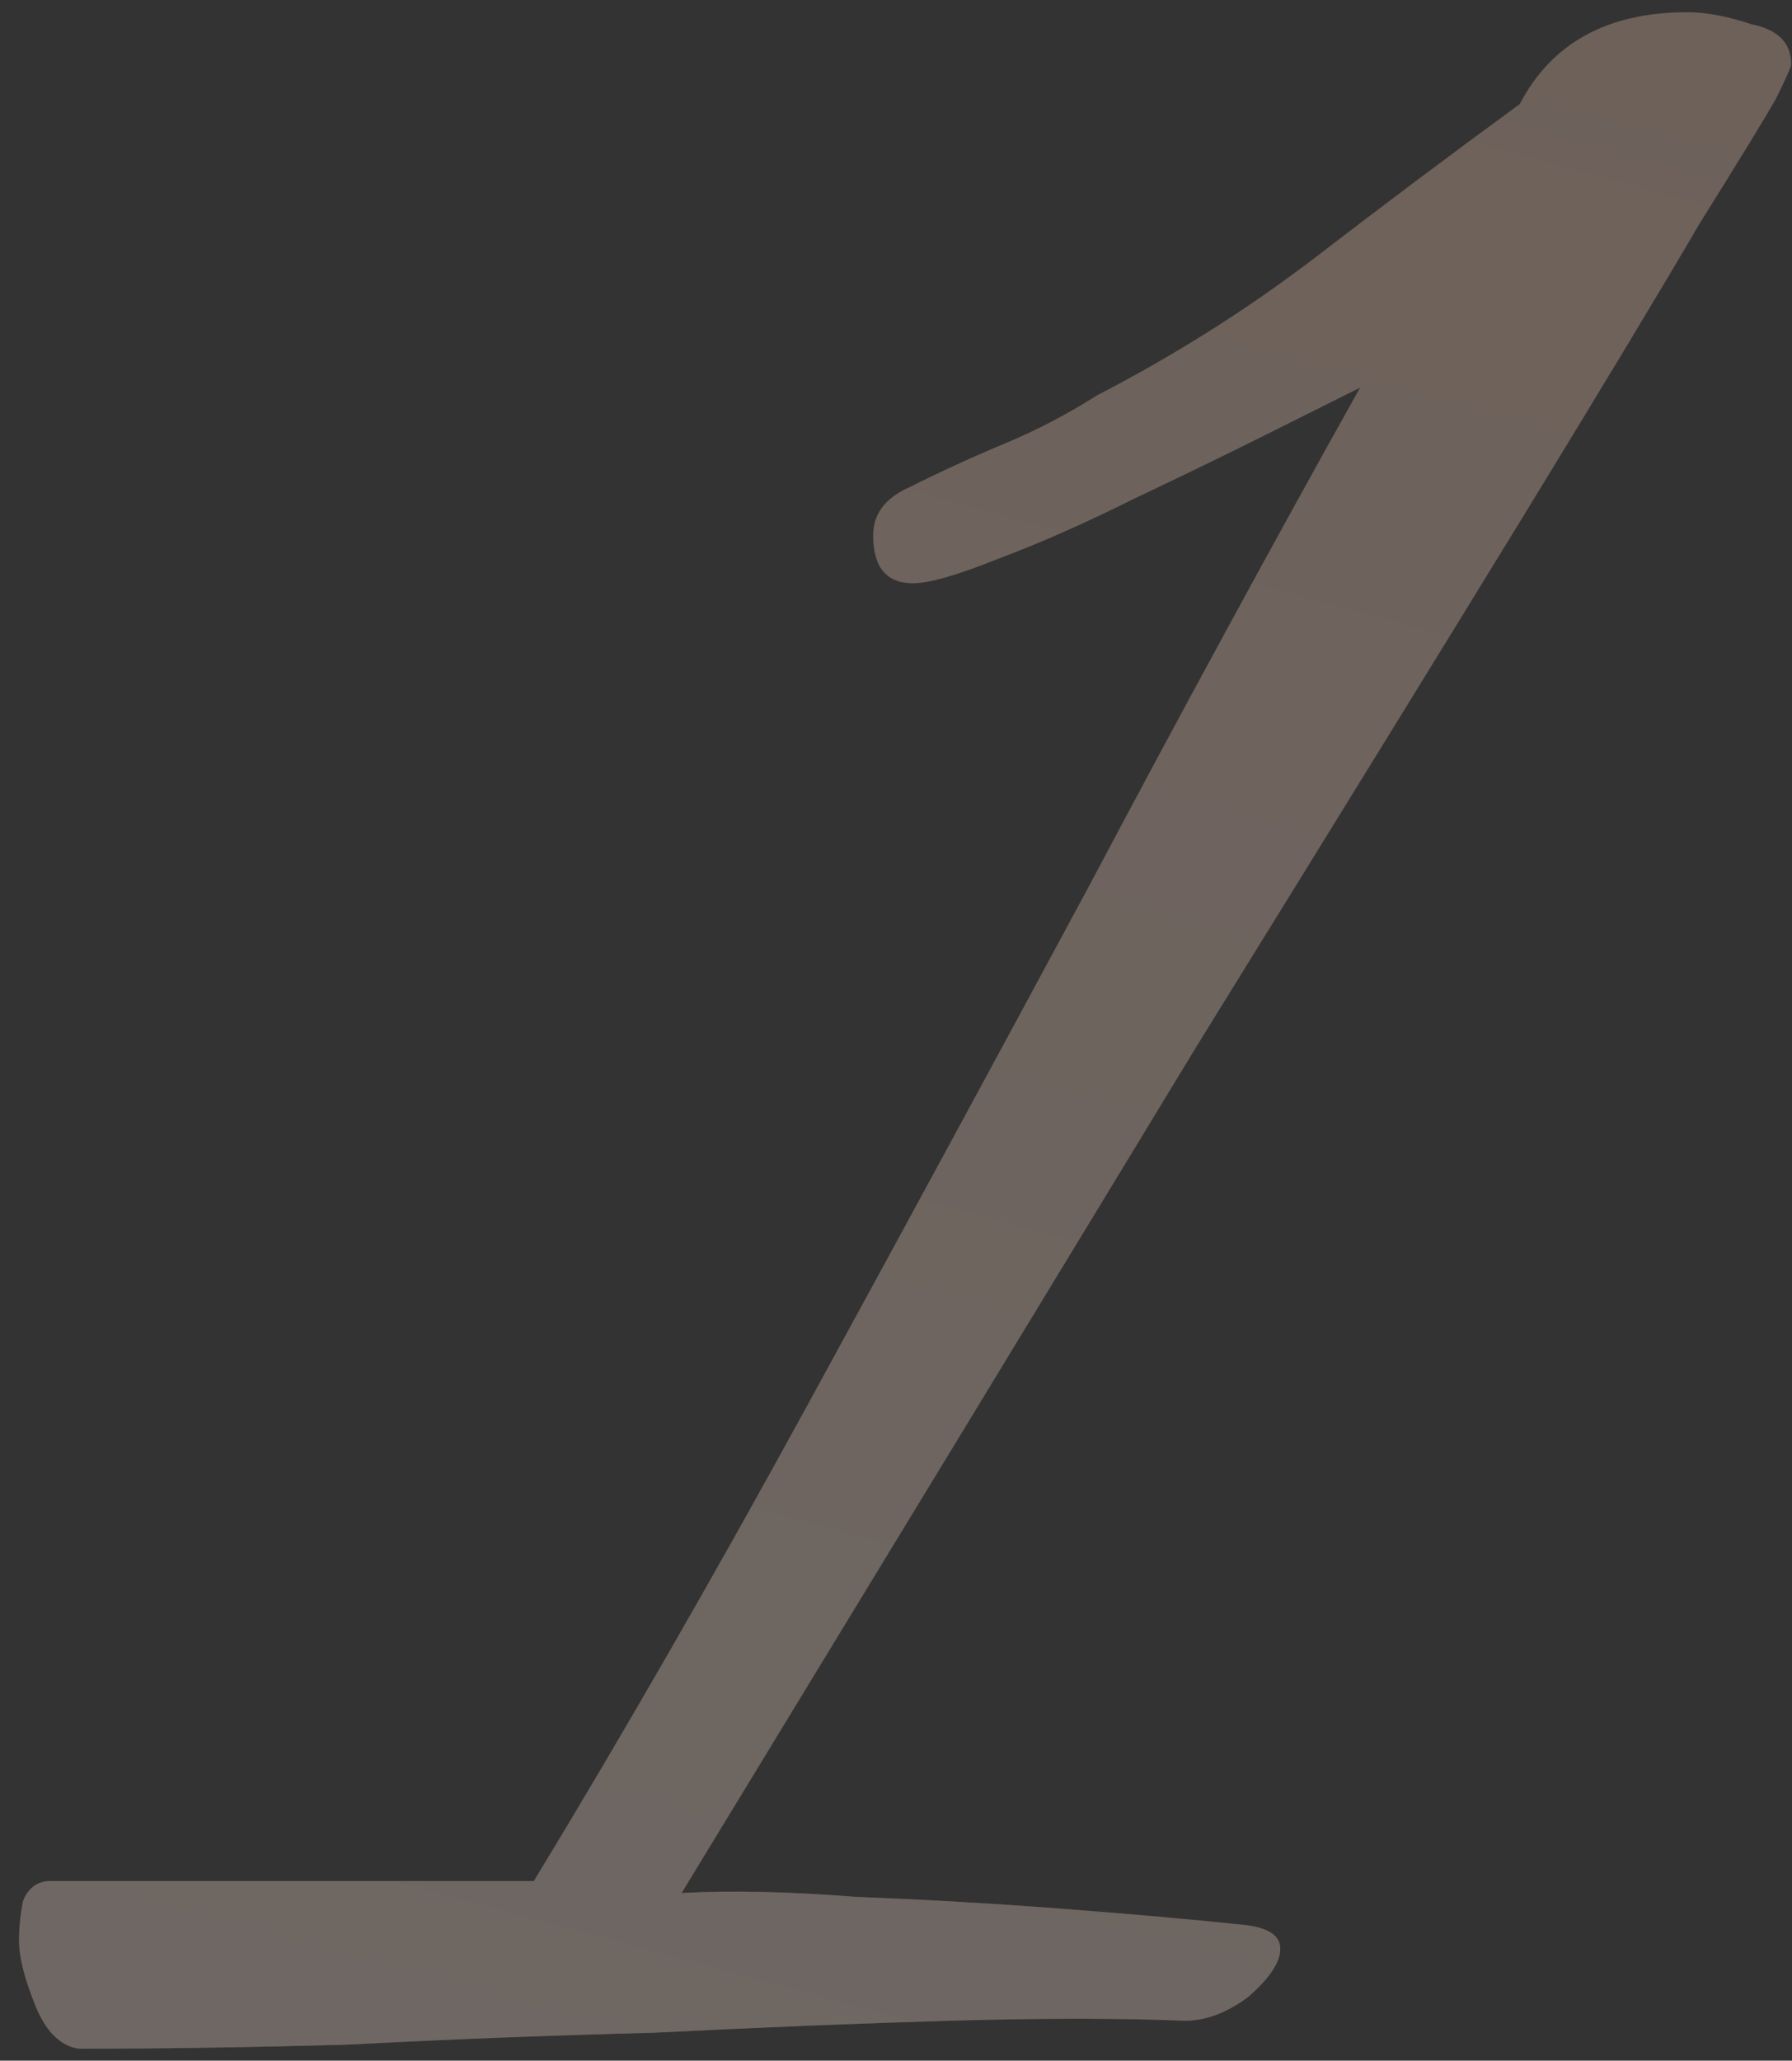
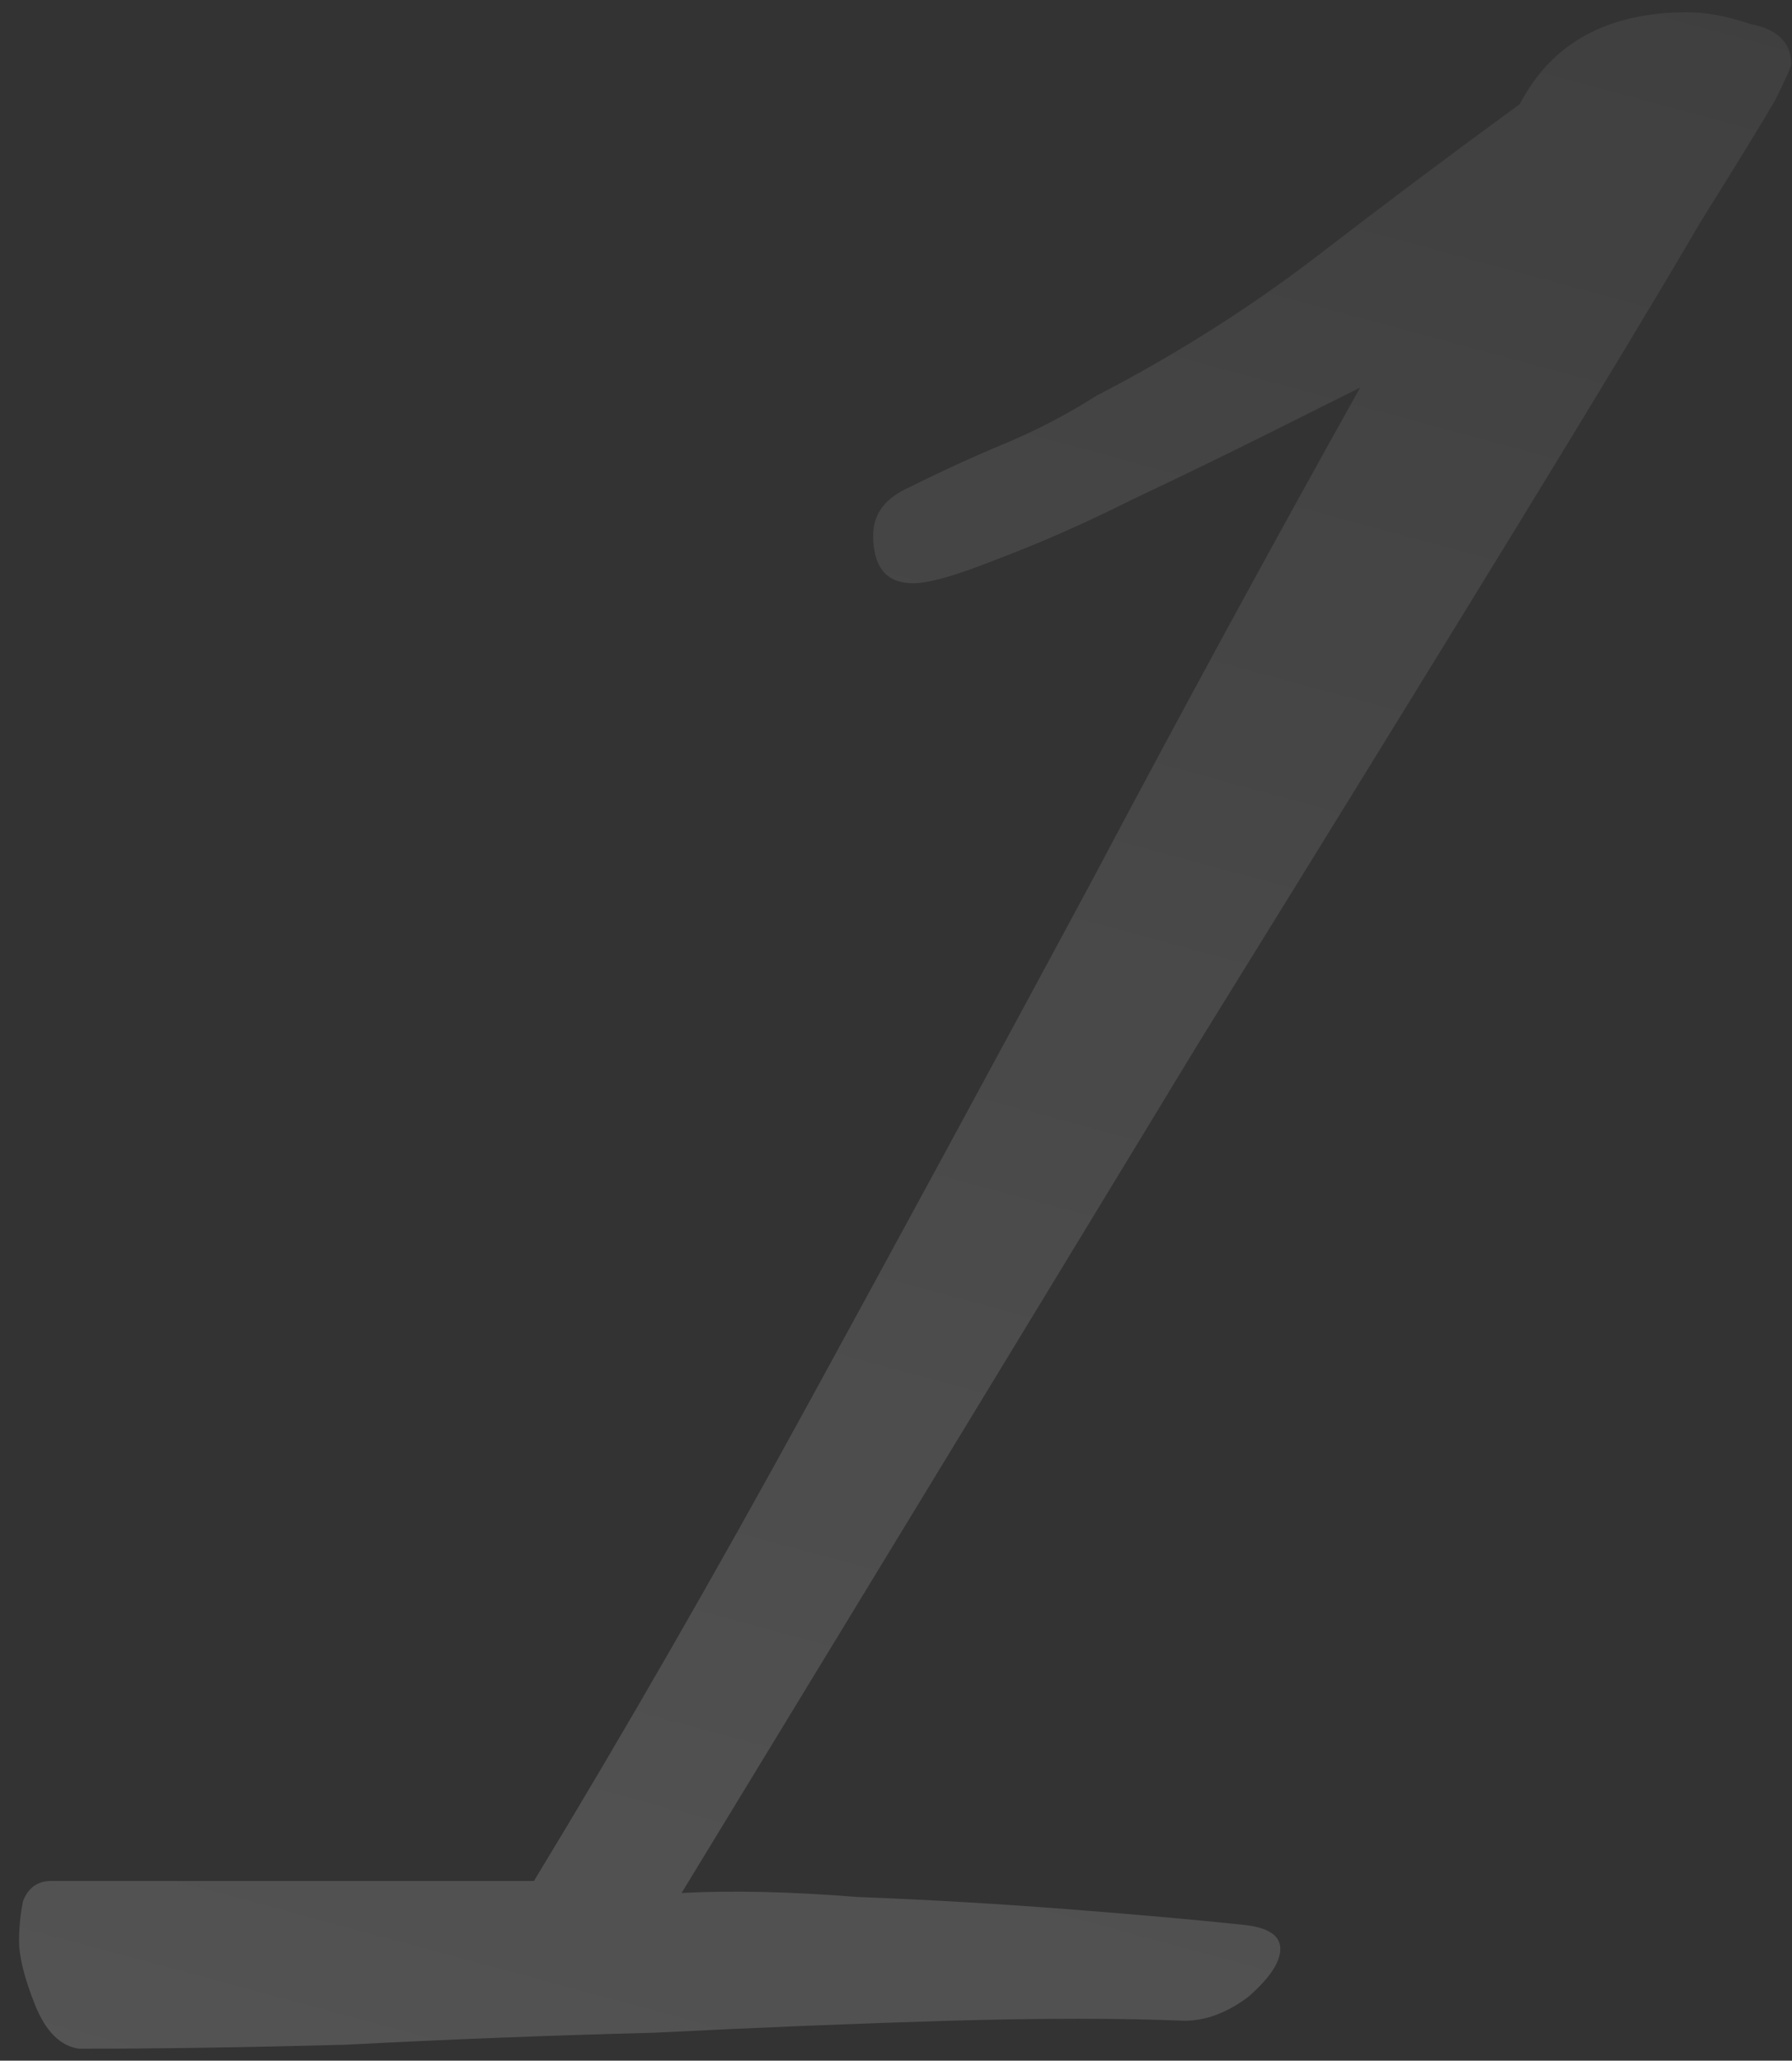
<svg xmlns="http://www.w3.org/2000/svg" width="87" height="100" viewBox="0 0 87 100" fill="none">
  <rect x="0" y="0" width="87" height="100" fill="#333333" stroke="none" />
  <g opacity="0.3">
-     <path d="M3.831 99.419C2.927 99.29 2.217 98.579 1.7 97.287C1.183 95.995 0.925 94.962 0.925 94.187C0.925 93.541 0.989 92.895 1.119 92.249C1.377 91.603 1.829 91.28 2.475 91.28H25.922C30.314 84.046 34.771 76.295 39.292 68.027C43.813 59.76 48.335 51.427 52.856 43.031C57.377 34.505 61.77 26.431 66.033 18.809C65.258 19.196 63.837 19.907 61.77 20.94C59.703 21.974 57.442 23.072 54.988 24.235C52.662 25.397 50.466 26.366 48.399 27.141C46.462 27.916 45.105 28.304 44.33 28.304C43.038 28.304 42.392 27.529 42.392 25.978C42.392 24.945 42.974 24.17 44.136 23.653C45.687 22.878 47.237 22.168 48.787 21.522C50.337 20.876 51.823 20.101 53.244 19.196C56.99 17.259 60.478 15.062 63.708 12.608C67.066 10.024 70.425 7.505 73.784 5.051C75.334 2.08 78.047 0.594 81.922 0.594C82.826 0.594 83.86 0.788 85.023 1.175C86.314 1.434 86.96 2.08 86.96 3.113C86.96 3.242 86.702 3.824 86.185 4.857C85.668 5.761 84.441 7.764 82.504 10.864C80.695 13.964 77.853 18.68 73.978 25.01C70.102 31.34 64.805 39.93 58.088 50.782C51.5 61.633 43.167 75.326 33.091 91.862C35.546 91.732 38.388 91.797 41.617 92.055C44.976 92.184 48.335 92.378 51.694 92.637C55.052 92.895 57.959 93.153 60.413 93.412C61.576 93.541 62.157 93.928 62.157 94.574C62.157 95.22 61.641 95.995 60.607 96.9C59.574 97.675 58.54 98.062 57.507 98.062C54.406 97.933 50.596 97.933 46.074 98.062C41.682 98.191 36.902 98.385 31.735 98.644C26.697 98.773 21.723 98.966 16.814 99.225C12.034 99.354 7.707 99.419 3.831 99.419Z" fill="#F4C0A2" />
    <path d="M3.831 99.419C2.927 99.29 2.217 98.579 1.7 97.287C1.183 95.995 0.925 94.962 0.925 94.187C0.925 93.541 0.989 92.895 1.119 92.249C1.377 91.603 1.829 91.28 2.475 91.28H25.922C30.314 84.046 34.771 76.295 39.292 68.027C43.813 59.76 48.335 51.427 52.856 43.031C57.377 34.505 61.77 26.431 66.033 18.809C65.258 19.196 63.837 19.907 61.77 20.94C59.703 21.974 57.442 23.072 54.988 24.235C52.662 25.397 50.466 26.366 48.399 27.141C46.462 27.916 45.105 28.304 44.33 28.304C43.038 28.304 42.392 27.529 42.392 25.978C42.392 24.945 42.974 24.17 44.136 23.653C45.687 22.878 47.237 22.168 48.787 21.522C50.337 20.876 51.823 20.101 53.244 19.196C56.99 17.259 60.478 15.062 63.708 12.608C67.066 10.024 70.425 7.505 73.784 5.051C75.334 2.08 78.047 0.594 81.922 0.594C82.826 0.594 83.86 0.788 85.023 1.175C86.314 1.434 86.96 2.08 86.96 3.113C86.96 3.242 86.702 3.824 86.185 4.857C85.668 5.761 84.441 7.764 82.504 10.864C80.695 13.964 77.853 18.68 73.978 25.01C70.102 31.34 64.805 39.93 58.088 50.782C51.5 61.633 43.167 75.326 33.091 91.862C35.546 91.732 38.388 91.797 41.617 92.055C44.976 92.184 48.335 92.378 51.694 92.637C55.052 92.895 57.959 93.153 60.413 93.412C61.576 93.541 62.157 93.928 62.157 94.574C62.157 95.22 61.641 95.995 60.607 96.9C59.574 97.675 58.54 98.062 57.507 98.062C54.406 97.933 50.596 97.933 46.074 98.062C41.682 98.191 36.902 98.385 31.735 98.644C26.697 98.773 21.723 98.966 16.814 99.225C12.034 99.354 7.707 99.419 3.831 99.419Z" fill="url(#paint0_linear_65_58)" fill-opacity="0.6" />
  </g>
  <defs>
    <linearGradient id="paint0_linear_65_58" x1="37" y1="-86" x2="-18.072" y2="117.663" gradientUnits="userSpaceOnUse">
      <stop stop-color="white" stop-opacity="0" />
      <stop offset="1" stop-color="white" />
    </linearGradient>
  </defs>
</svg>